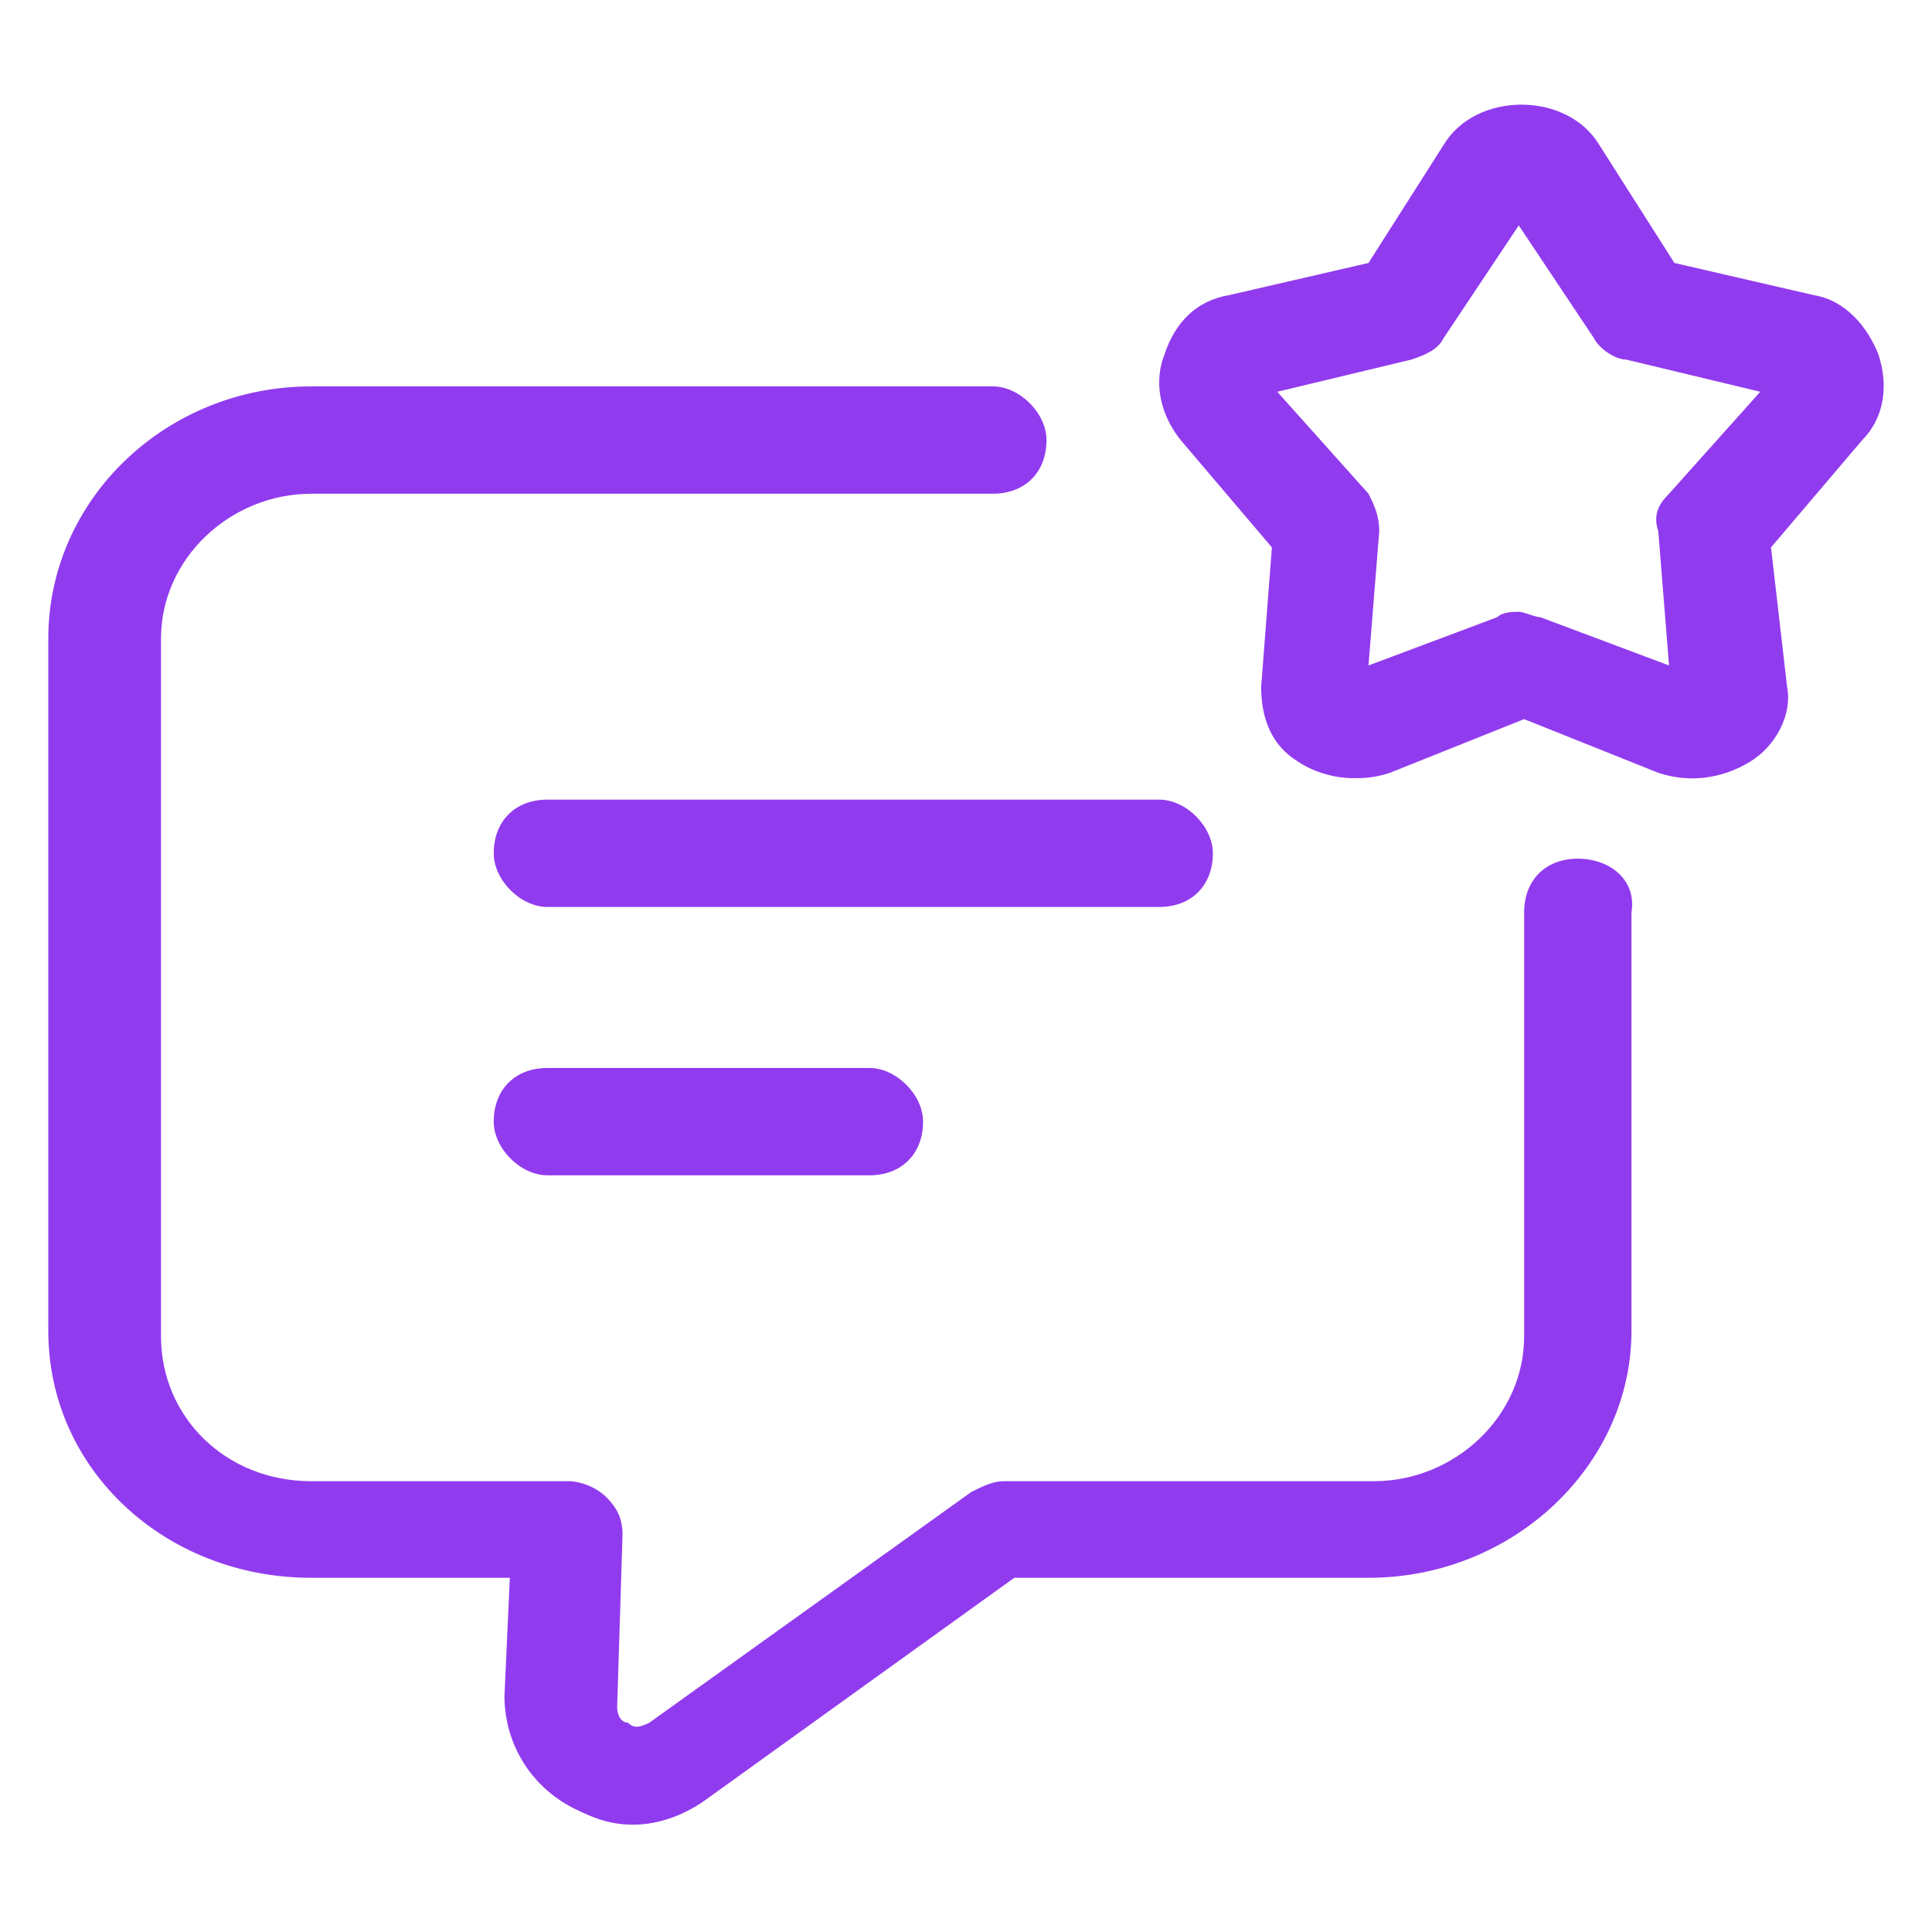
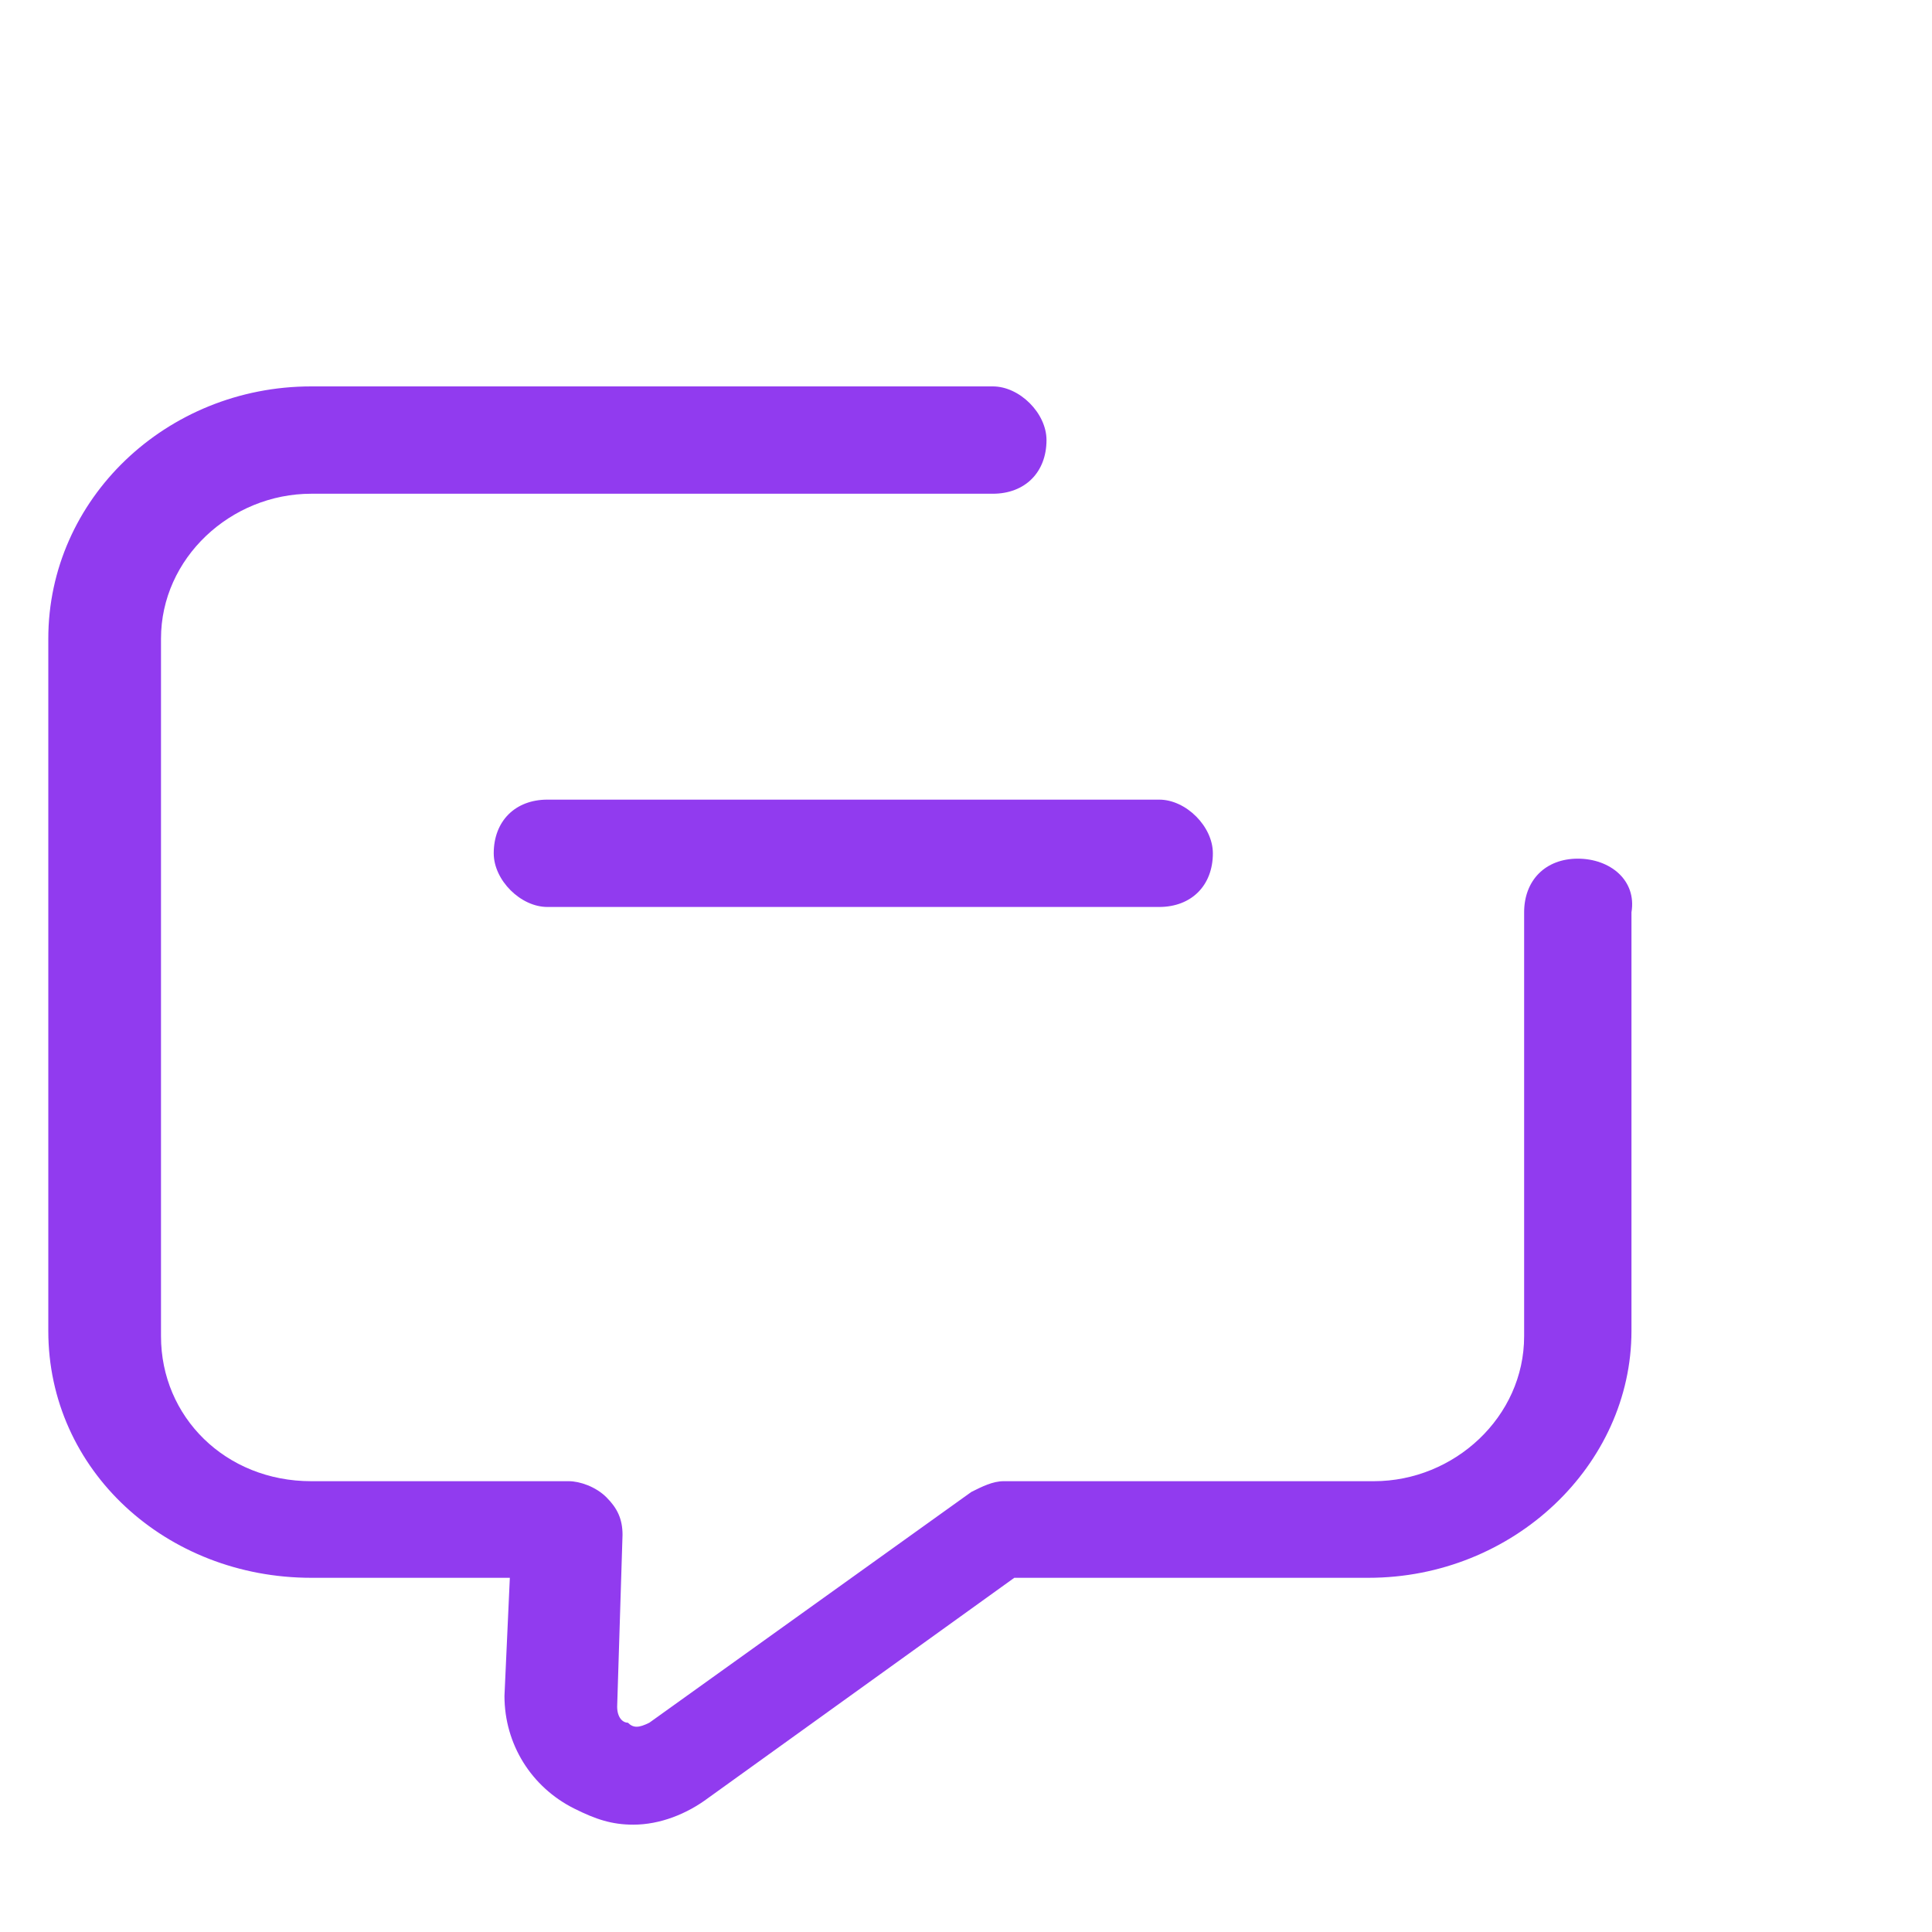
<svg xmlns="http://www.w3.org/2000/svg" version="1.1" id="Layer_1" x="0px" y="0px" width="36px" height="36px" viewBox="0 0 36 36" style="enable-background:new 0 0 36 36;" xml:space="preserve">
  <style type="text/css">
	.st0{fill:#913BEF;}
</style>
  <path class="st0" d="M22.6,15.9c0-0.5-0.5-1-1-1H10.2c-0.6,0-1,0.4-1,1c0,0.5,0.5,1,1,1h11.4C22.2,16.9,22.6,16.5,22.6,15.9z" />
-   <path class="st0" d="M10.2,19.9c-0.6,0-1,0.4-1,1c0,0.5,0.5,1,1,1h6c0.6,0,1-0.4,1-1c0-0.5-0.5-1-1-1H10.2z" />
  <path class="st0" d="M29.4,16c-0.6,0-1,0.4-1,1v7.9c0,1.5-1.3,2.7-2.8,2.7h-6.9c-0.2,0-0.4,0.1-0.6,0.2l-6,4.3  c-0.2,0.1-0.3,0.1-0.4,0c-0.1,0-0.2-0.1-0.2-0.3l0.1-3.2c0-0.3-0.1-0.5-0.3-0.7c-0.2-0.2-0.5-0.3-0.7-0.3H5.8  c-1.6,0-2.8-1.2-2.8-2.7V11.9c0-1.5,1.3-2.7,2.8-2.7h12.7c0.6,0,1-0.4,1-1c0-0.5-0.5-1-1-1H5.8c-2.7,0-4.9,2.1-4.9,4.7v12.9  c0,2.6,2.2,4.6,4.9,4.6h3.7l-0.1,2.2c0,0.9,0.5,1.7,1.3,2.1c0.4,0.2,0.7,0.3,1.1,0.3c0.5,0,1-0.2,1.4-0.5l5.7-4.1h6.6  c2.7,0,4.9-2.1,4.9-4.6V17C30.5,16.4,30,16,29.4,16z" />
-   <path class="st0" d="M35,6.6c-0.2-0.5-0.6-1-1.2-1.1l-2.6-0.6l-1.4-2.2c-0.6-1-2.3-1-2.9,0l-1.4,2.2l-2.6,0.6  c-0.6,0.1-1,0.5-1.2,1.1c-0.2,0.5-0.1,1.1,0.3,1.6l1.7,2l-0.2,2.6c0,0.6,0.2,1.1,0.7,1.4c0.3,0.2,0.7,0.3,1,0.3c0.2,0,0.4,0,0.7-0.1  l2.5-1l2.5,1c0.6,0.2,1.2,0.1,1.7-0.2c0.5-0.3,0.8-0.9,0.7-1.4L33,10.2l1.7-2C35.1,7.8,35.2,7.2,35,6.6z M31.1,9.2  c-0.2,0.2-0.3,0.4-0.2,0.7l0.2,2.5l-2.4-0.9c-0.1,0-0.3-0.1-0.4-0.1c-0.1,0-0.3,0-0.4,0.1l-2.4,0.9l0.2-2.5c0-0.3-0.1-0.5-0.2-0.7  l-1.7-1.9l2.5-0.6c0.3-0.1,0.5-0.2,0.6-0.4l1.4-2.1l1.4,2.1c0.1,0.2,0.4,0.4,0.6,0.4l2.5,0.6L31.1,9.2z" />
</svg>